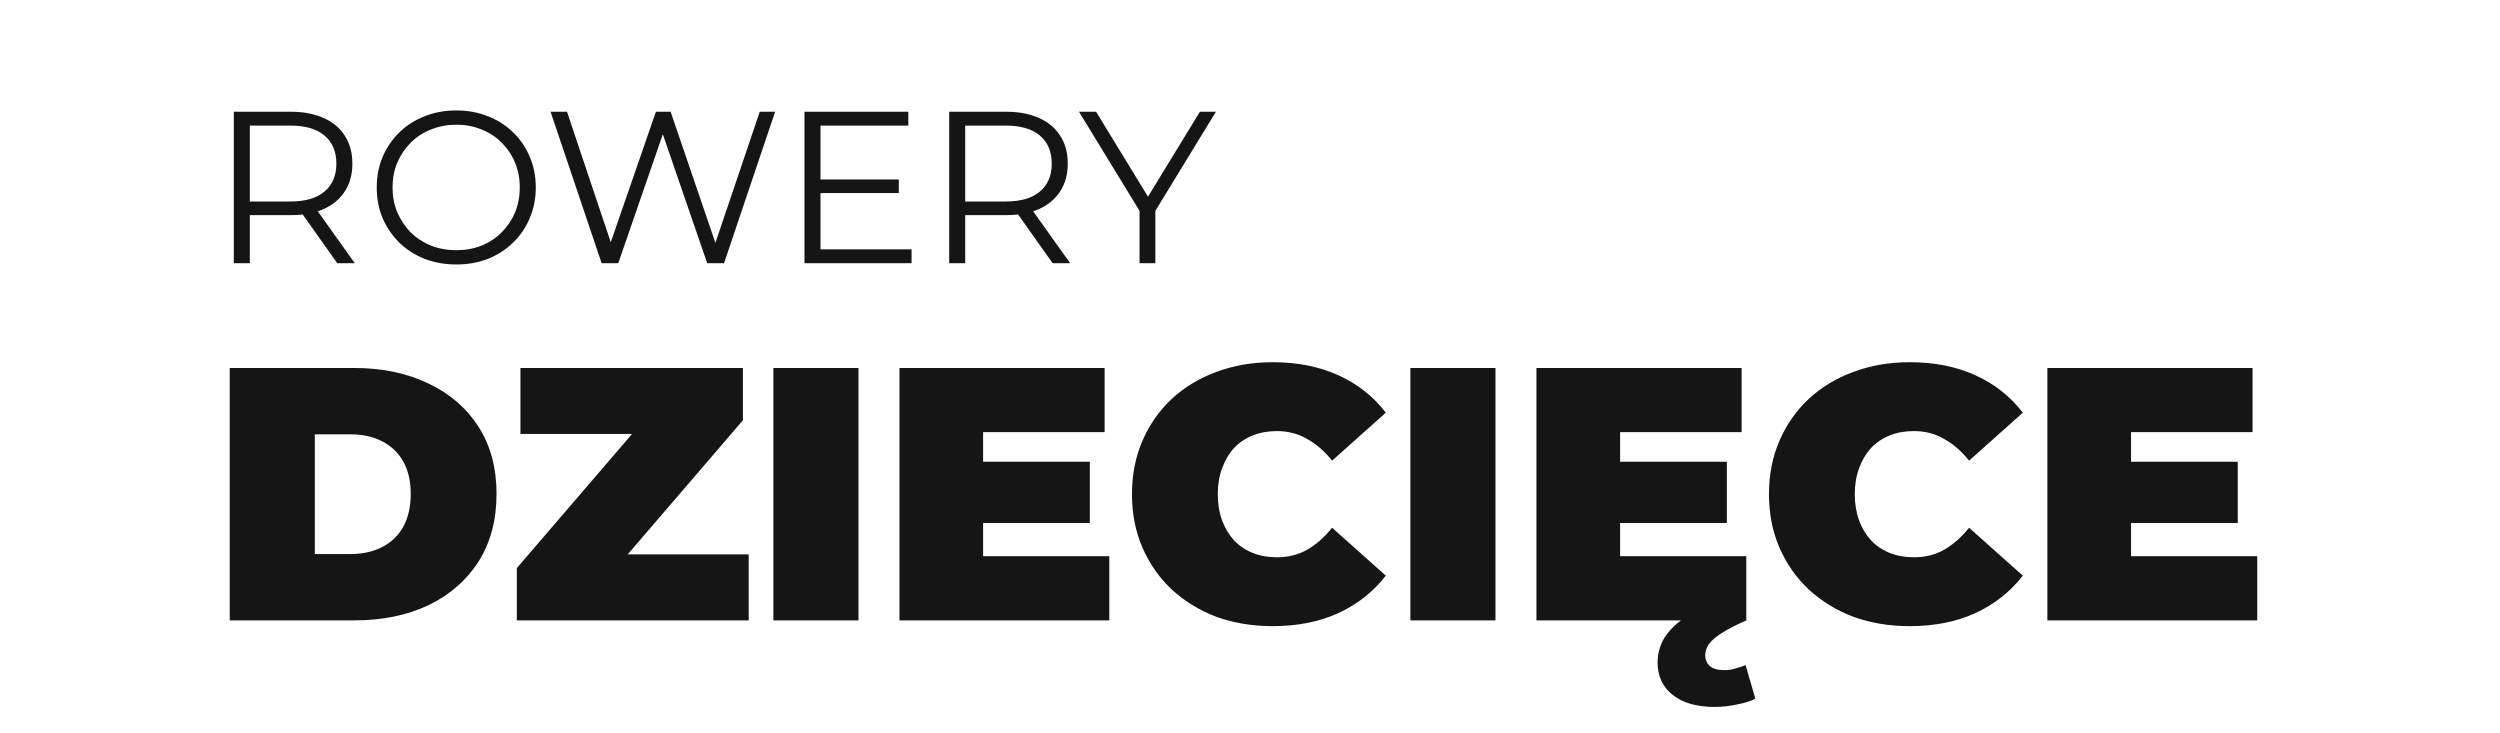
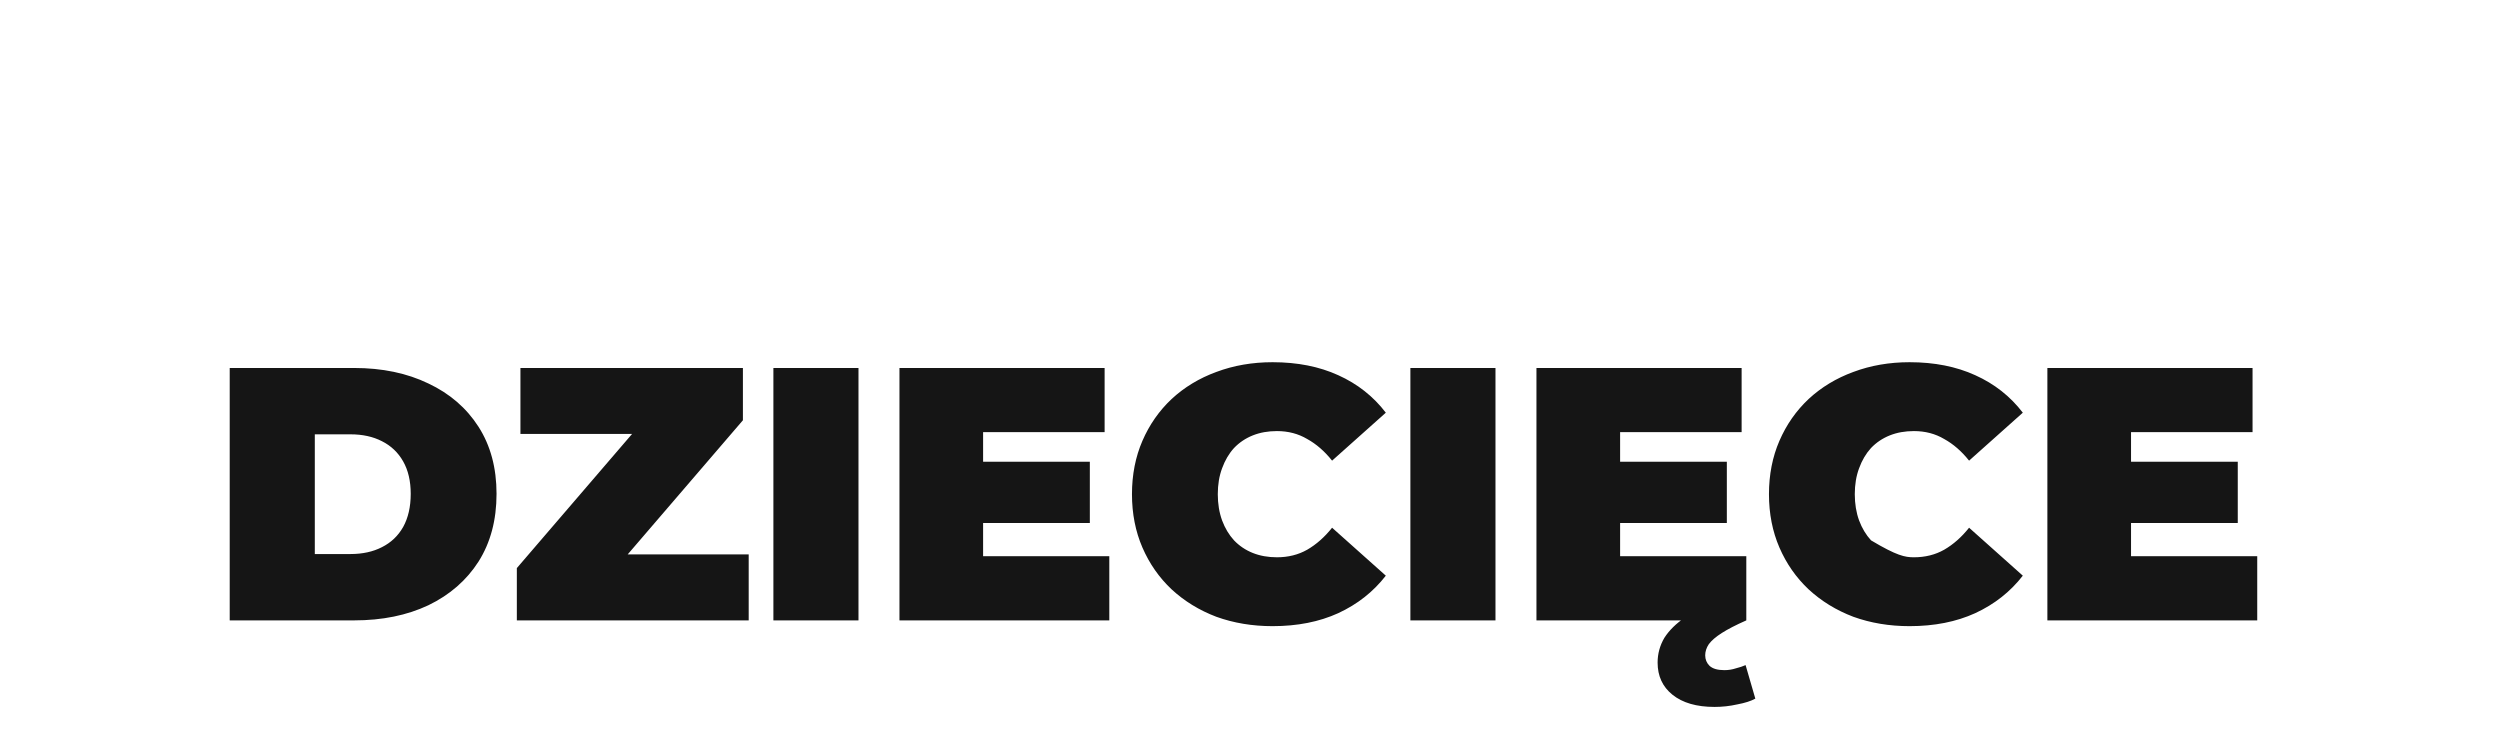
<svg xmlns="http://www.w3.org/2000/svg" width="208" height="61" viewBox="0 0 208 61" fill="none">
-   <path d="M19.454 21.896V9.296H24.17C25.238 9.296 26.156 9.47 26.924 9.818C27.692 10.154 28.28 10.646 28.688 11.294C29.108 11.93 29.318 12.704 29.318 13.616C29.318 14.504 29.108 15.272 28.688 15.92C28.28 16.556 27.692 17.048 26.924 17.396C26.156 17.732 25.238 17.9 24.17 17.9H20.192L20.786 17.288V21.896H19.454ZM28.058 21.896L24.818 17.324H26.258L29.516 21.896H28.058ZM20.786 17.396L20.192 16.766H24.134C25.394 16.766 26.348 16.49 26.996 15.938C27.656 15.386 27.986 14.612 27.986 13.616C27.986 12.608 27.656 11.828 26.996 11.276C26.348 10.724 25.394 10.448 24.134 10.448H20.192L20.786 9.818V17.396ZM37.97 22.004C37.022 22.004 36.14 21.848 35.324 21.536C34.52 21.212 33.818 20.762 33.218 20.186C32.63 19.598 32.168 18.92 31.832 18.152C31.508 17.372 31.346 16.52 31.346 15.596C31.346 14.672 31.508 13.826 31.832 13.058C32.168 12.278 32.63 11.6 33.218 11.024C33.818 10.436 34.52 9.986 35.324 9.674C36.128 9.35 37.01 9.188 37.97 9.188C38.918 9.188 39.794 9.35 40.598 9.674C41.402 9.986 42.098 10.43 42.686 11.006C43.286 11.582 43.748 12.26 44.072 13.04C44.408 13.82 44.576 14.672 44.576 15.596C44.576 16.52 44.408 17.372 44.072 18.152C43.748 18.932 43.286 19.61 42.686 20.186C42.098 20.762 41.402 21.212 40.598 21.536C39.794 21.848 38.918 22.004 37.97 22.004ZM37.97 20.816C38.726 20.816 39.422 20.69 40.058 20.438C40.706 20.174 41.264 19.808 41.732 19.34C42.212 18.86 42.584 18.308 42.848 17.684C43.112 17.048 43.244 16.352 43.244 15.596C43.244 14.84 43.112 14.15 42.848 13.526C42.584 12.89 42.212 12.338 41.732 11.87C41.264 11.39 40.706 11.024 40.058 10.772C39.422 10.508 38.726 10.376 37.97 10.376C37.214 10.376 36.512 10.508 35.864 10.772C35.216 11.024 34.652 11.39 34.172 11.87C33.704 12.338 33.332 12.89 33.056 13.526C32.792 14.15 32.66 14.84 32.66 15.596C32.66 16.34 32.792 17.03 33.056 17.666C33.332 18.302 33.704 18.86 34.172 19.34C34.652 19.808 35.216 20.174 35.864 20.438C36.512 20.69 37.214 20.816 37.97 20.816ZM50.054 21.896L45.806 9.296H47.174L51.152 21.158H50.468L54.572 9.296H55.796L59.846 21.158H59.198L63.212 9.296H64.49L60.242 21.896H58.838L54.968 10.646H55.328L51.44 21.896H50.054ZM68.12 14.93H74.78V16.064H68.12V14.93ZM68.264 20.744H75.842V21.896H66.932V9.296H75.572V10.448H68.264V20.744ZM78.973 21.896V9.296H83.689C84.757 9.296 85.675 9.47 86.443 9.818C87.211 10.154 87.799 10.646 88.207 11.294C88.627 11.93 88.837 12.704 88.837 13.616C88.837 14.504 88.627 15.272 88.207 15.92C87.799 16.556 87.211 17.048 86.443 17.396C85.675 17.732 84.757 17.9 83.689 17.9H79.711L80.305 17.288V21.896H78.973ZM87.577 21.896L84.337 17.324H85.777L89.035 21.896H87.577ZM80.305 17.396L79.711 16.766H83.653C84.913 16.766 85.867 16.49 86.515 15.938C87.175 15.386 87.505 14.612 87.505 13.616C87.505 12.608 87.175 11.828 86.515 11.276C85.867 10.724 84.913 10.448 83.653 10.448H79.711L80.305 9.818V17.396ZM94.811 21.896V17.216L95.117 18.044L89.771 9.296H91.193L95.891 16.982H95.135L99.833 9.296H101.165L95.819 18.044L96.125 17.216V21.896H94.811Z" fill="#151515" />
-   <path d="M19.112 51.616V30.616H29.462C31.802 30.616 33.862 31.046 35.642 31.906C37.422 32.746 38.812 33.946 39.812 35.506C40.812 37.066 41.312 38.926 41.312 41.086C41.312 43.266 40.812 45.146 39.812 46.726C38.812 48.286 37.422 49.496 35.642 50.356C33.862 51.196 31.802 51.616 29.462 51.616H19.112ZM26.192 46.096H29.162C30.162 46.096 31.032 45.906 31.772 45.526C32.532 45.146 33.122 44.586 33.542 43.846C33.962 43.086 34.172 42.166 34.172 41.086C34.172 40.026 33.962 39.126 33.542 38.386C33.122 37.646 32.532 37.086 31.772 36.706C31.032 36.326 30.162 36.136 29.162 36.136H26.192V46.096ZM43.001 51.616V47.266L54.7 33.646L55.571 36.106H43.3V30.616H61.81V34.966L50.111 48.586L49.24 46.126H62.291V51.616H43.001ZM64.346 51.616V30.616H71.426V51.616H64.346ZM81.314 38.416H90.674V43.516H81.314V38.416ZM81.794 46.276H92.294V51.616H74.835V30.616H91.904V35.956H81.794V46.276ZM105.88 52.096C104.2 52.096 102.64 51.836 101.2 51.316C99.78 50.776 98.54 50.016 97.48 49.036C96.44 48.056 95.63 46.896 95.05 45.556C94.47 44.216 94.18 42.736 94.18 41.116C94.18 39.496 94.47 38.016 95.05 36.676C95.63 35.336 96.44 34.176 97.48 33.196C98.54 32.216 99.78 31.466 101.2 30.946C102.64 30.406 104.2 30.136 105.88 30.136C107.94 30.136 109.76 30.496 111.34 31.216C112.94 31.936 114.26 32.976 115.3 34.336L110.83 38.326C110.21 37.546 109.52 36.946 108.76 36.526C108.02 36.086 107.18 35.866 106.24 35.866C105.5 35.866 104.83 35.986 104.23 36.226C103.63 36.466 103.11 36.816 102.67 37.276C102.25 37.736 101.92 38.296 101.68 38.956C101.44 39.596 101.32 40.316 101.32 41.116C101.32 41.916 101.44 42.646 101.68 43.306C101.92 43.946 102.25 44.496 102.67 44.956C103.11 45.416 103.63 45.766 104.23 46.006C104.83 46.246 105.5 46.366 106.24 46.366C107.18 46.366 108.02 46.156 108.76 45.736C109.52 45.296 110.21 44.686 110.83 43.906L115.3 47.896C114.26 49.236 112.94 50.276 111.34 51.016C109.76 51.736 107.94 52.096 105.88 52.096ZM117.344 51.616V30.616H124.424V51.616H117.344ZM134.313 38.416H143.673V43.516H134.313V38.416ZM134.793 46.276H145.293V51.616H127.833V30.616H144.903V35.956H134.793V46.276ZM142.653 58.816C141.153 58.816 139.983 58.476 139.143 57.796C138.323 57.136 137.913 56.246 137.913 55.126C137.913 54.386 138.103 53.696 138.483 53.056C138.883 52.436 139.453 51.876 140.193 51.376C140.953 50.876 141.863 50.466 142.923 50.146L145.293 51.616C144.433 51.996 143.753 52.346 143.253 52.666C142.753 52.986 142.393 53.296 142.173 53.596C141.973 53.896 141.873 54.206 141.873 54.526C141.873 54.866 141.993 55.156 142.233 55.396C142.493 55.636 142.903 55.756 143.463 55.756C143.803 55.756 144.123 55.706 144.423 55.606C144.743 55.526 145.013 55.436 145.233 55.336L146.043 58.126C145.683 58.326 145.183 58.486 144.543 58.606C143.923 58.746 143.293 58.816 142.653 58.816ZM158.878 52.096C157.198 52.096 155.638 51.836 154.198 51.316C152.778 50.776 151.538 50.016 150.478 49.036C149.438 48.056 148.628 46.896 148.048 45.556C147.468 44.216 147.178 42.736 147.178 41.116C147.178 39.496 147.468 38.016 148.048 36.676C148.628 35.336 149.438 34.176 150.478 33.196C151.538 32.216 152.778 31.466 154.198 30.946C155.638 30.406 157.198 30.136 158.878 30.136C160.938 30.136 162.758 30.496 164.338 31.216C165.938 31.936 167.258 32.976 168.298 34.336L163.828 38.326C163.208 37.546 162.518 36.946 161.758 36.526C161.018 36.086 160.178 35.866 159.238 35.866C158.498 35.866 157.828 35.986 157.228 36.226C156.628 36.466 156.108 36.816 155.668 37.276C155.248 37.736 154.918 38.296 154.678 38.956C154.438 39.596 154.318 40.316 154.318 41.116C154.318 41.916 154.438 42.646 154.678 43.306C154.918 43.946 155.248 44.496 155.668 44.956C156.108 45.416 156.628 45.766 157.228 46.006C157.828 46.246 158.498 46.366 159.238 46.366C160.178 46.366 161.018 46.156 161.758 45.736C162.518 45.296 163.208 44.686 163.828 43.906L168.298 47.896C167.258 49.236 165.938 50.276 164.338 51.016C162.758 51.736 160.938 52.096 158.878 52.096ZM176.822 38.416H186.182V43.516H176.822V38.416ZM177.302 46.276H187.802V51.616H170.342V30.616H187.412V35.956H177.302V46.276Z" fill="#151515" />
+   <path d="M19.112 51.616V30.616H29.462C31.802 30.616 33.862 31.046 35.642 31.906C37.422 32.746 38.812 33.946 39.812 35.506C40.812 37.066 41.312 38.926 41.312 41.086C41.312 43.266 40.812 45.146 39.812 46.726C38.812 48.286 37.422 49.496 35.642 50.356C33.862 51.196 31.802 51.616 29.462 51.616H19.112ZM26.192 46.096H29.162C30.162 46.096 31.032 45.906 31.772 45.526C32.532 45.146 33.122 44.586 33.542 43.846C33.962 43.086 34.172 42.166 34.172 41.086C34.172 40.026 33.962 39.126 33.542 38.386C33.122 37.646 32.532 37.086 31.772 36.706C31.032 36.326 30.162 36.136 29.162 36.136H26.192V46.096ZM43.001 51.616V47.266L54.7 33.646L55.571 36.106H43.3V30.616H61.81V34.966L50.111 48.586L49.24 46.126H62.291V51.616H43.001ZM64.346 51.616V30.616H71.426V51.616H64.346ZM81.314 38.416H90.674V43.516H81.314V38.416ZM81.794 46.276H92.294V51.616H74.835V30.616H91.904V35.956H81.794V46.276ZM105.88 52.096C104.2 52.096 102.64 51.836 101.2 51.316C99.78 50.776 98.54 50.016 97.48 49.036C96.44 48.056 95.63 46.896 95.05 45.556C94.47 44.216 94.18 42.736 94.18 41.116C94.18 39.496 94.47 38.016 95.05 36.676C95.63 35.336 96.44 34.176 97.48 33.196C98.54 32.216 99.78 31.466 101.2 30.946C102.64 30.406 104.2 30.136 105.88 30.136C107.94 30.136 109.76 30.496 111.34 31.216C112.94 31.936 114.26 32.976 115.3 34.336L110.83 38.326C110.21 37.546 109.52 36.946 108.76 36.526C108.02 36.086 107.18 35.866 106.24 35.866C105.5 35.866 104.83 35.986 104.23 36.226C103.63 36.466 103.11 36.816 102.67 37.276C102.25 37.736 101.92 38.296 101.68 38.956C101.44 39.596 101.32 40.316 101.32 41.116C101.32 41.916 101.44 42.646 101.68 43.306C101.92 43.946 102.25 44.496 102.67 44.956C103.11 45.416 103.63 45.766 104.23 46.006C104.83 46.246 105.5 46.366 106.24 46.366C107.18 46.366 108.02 46.156 108.76 45.736C109.52 45.296 110.21 44.686 110.83 43.906L115.3 47.896C114.26 49.236 112.94 50.276 111.34 51.016C109.76 51.736 107.94 52.096 105.88 52.096ZM117.344 51.616V30.616H124.424V51.616H117.344ZM134.313 38.416H143.673V43.516H134.313V38.416ZM134.793 46.276H145.293V51.616H127.833V30.616H144.903V35.956H134.793V46.276ZM142.653 58.816C141.153 58.816 139.983 58.476 139.143 57.796C138.323 57.136 137.913 56.246 137.913 55.126C137.913 54.386 138.103 53.696 138.483 53.056C138.883 52.436 139.453 51.876 140.193 51.376C140.953 50.876 141.863 50.466 142.923 50.146L145.293 51.616C144.433 51.996 143.753 52.346 143.253 52.666C142.753 52.986 142.393 53.296 142.173 53.596C141.973 53.896 141.873 54.206 141.873 54.526C141.873 54.866 141.993 55.156 142.233 55.396C142.493 55.636 142.903 55.756 143.463 55.756C143.803 55.756 144.123 55.706 144.423 55.606C144.743 55.526 145.013 55.436 145.233 55.336L146.043 58.126C145.683 58.326 145.183 58.486 144.543 58.606C143.923 58.746 143.293 58.816 142.653 58.816ZM158.878 52.096C157.198 52.096 155.638 51.836 154.198 51.316C152.778 50.776 151.538 50.016 150.478 49.036C149.438 48.056 148.628 46.896 148.048 45.556C147.468 44.216 147.178 42.736 147.178 41.116C147.178 39.496 147.468 38.016 148.048 36.676C148.628 35.336 149.438 34.176 150.478 33.196C151.538 32.216 152.778 31.466 154.198 30.946C155.638 30.406 157.198 30.136 158.878 30.136C160.938 30.136 162.758 30.496 164.338 31.216C165.938 31.936 167.258 32.976 168.298 34.336L163.828 38.326C163.208 37.546 162.518 36.946 161.758 36.526C161.018 36.086 160.178 35.866 159.238 35.866C158.498 35.866 157.828 35.986 157.228 36.226C156.628 36.466 156.108 36.816 155.668 37.276C155.248 37.736 154.918 38.296 154.678 38.956C154.438 39.596 154.318 40.316 154.318 41.116C154.318 41.916 154.438 42.646 154.678 43.306C154.918 43.946 155.248 44.496 155.668 44.956C157.828 46.246 158.498 46.366 159.238 46.366C160.178 46.366 161.018 46.156 161.758 45.736C162.518 45.296 163.208 44.686 163.828 43.906L168.298 47.896C167.258 49.236 165.938 50.276 164.338 51.016C162.758 51.736 160.938 52.096 158.878 52.096ZM176.822 38.416H186.182V43.516H176.822V38.416ZM177.302 46.276H187.802V51.616H170.342V30.616H187.412V35.956H177.302V46.276Z" fill="#151515" />
</svg>